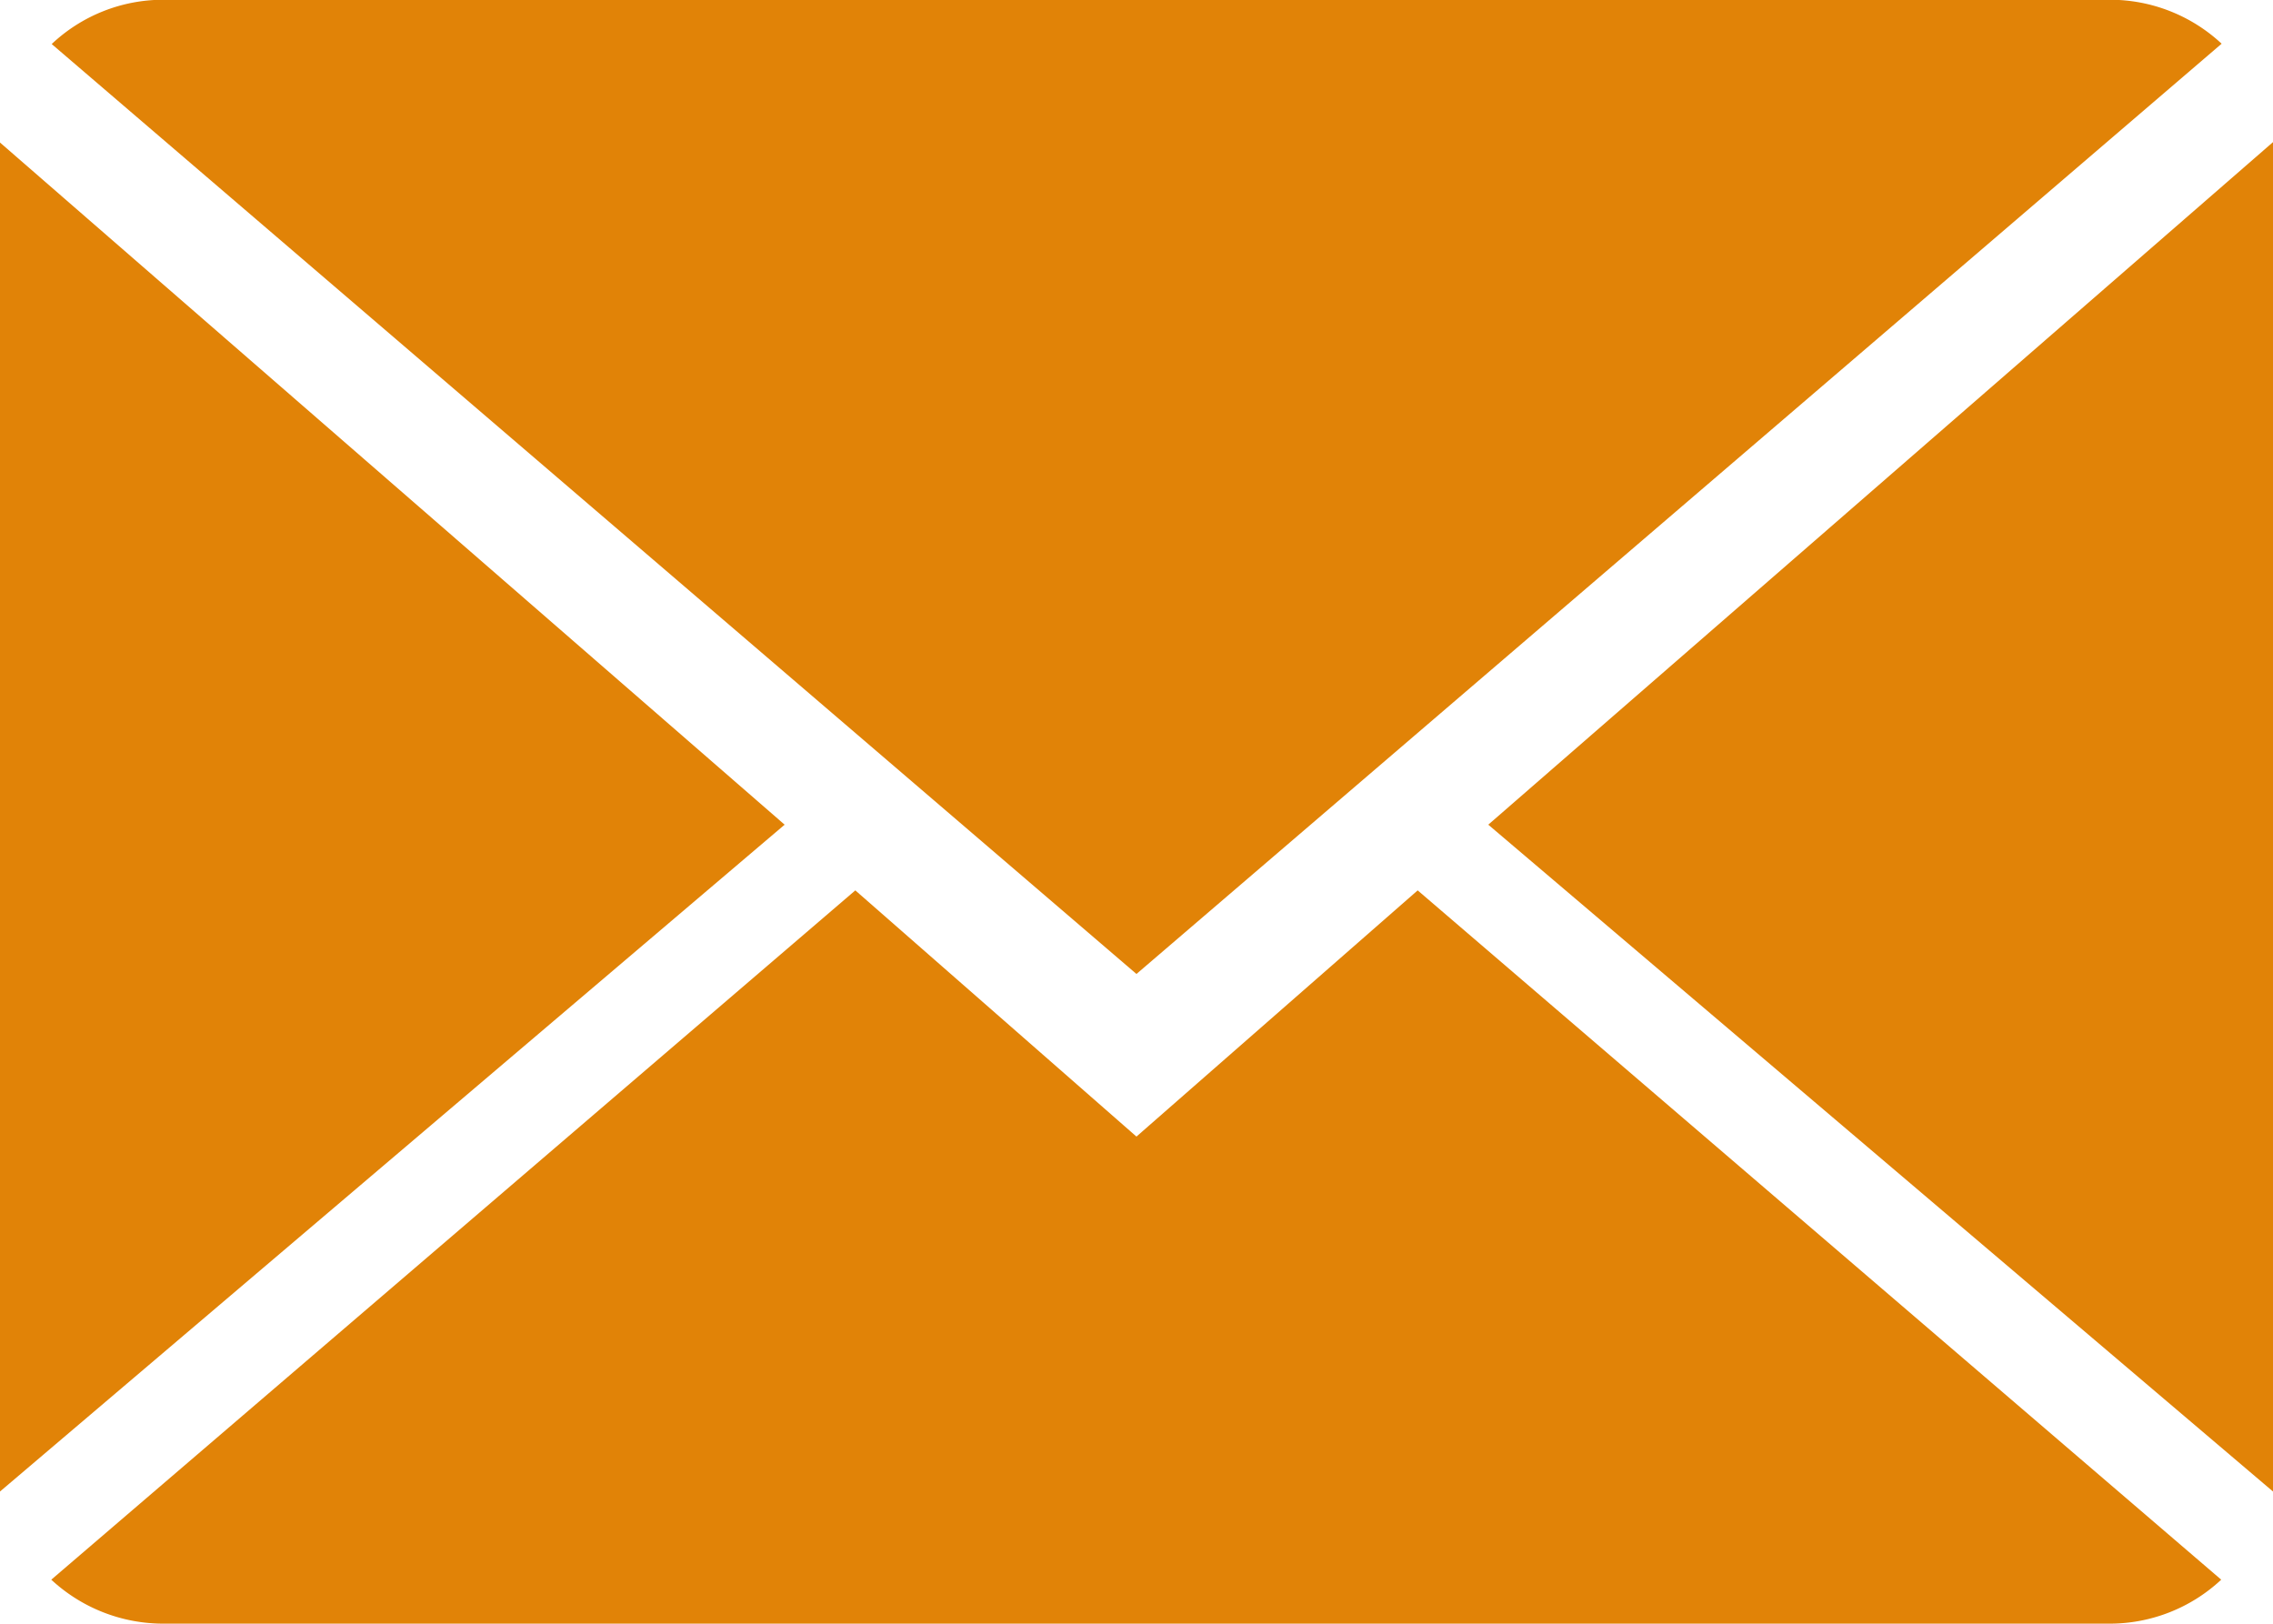
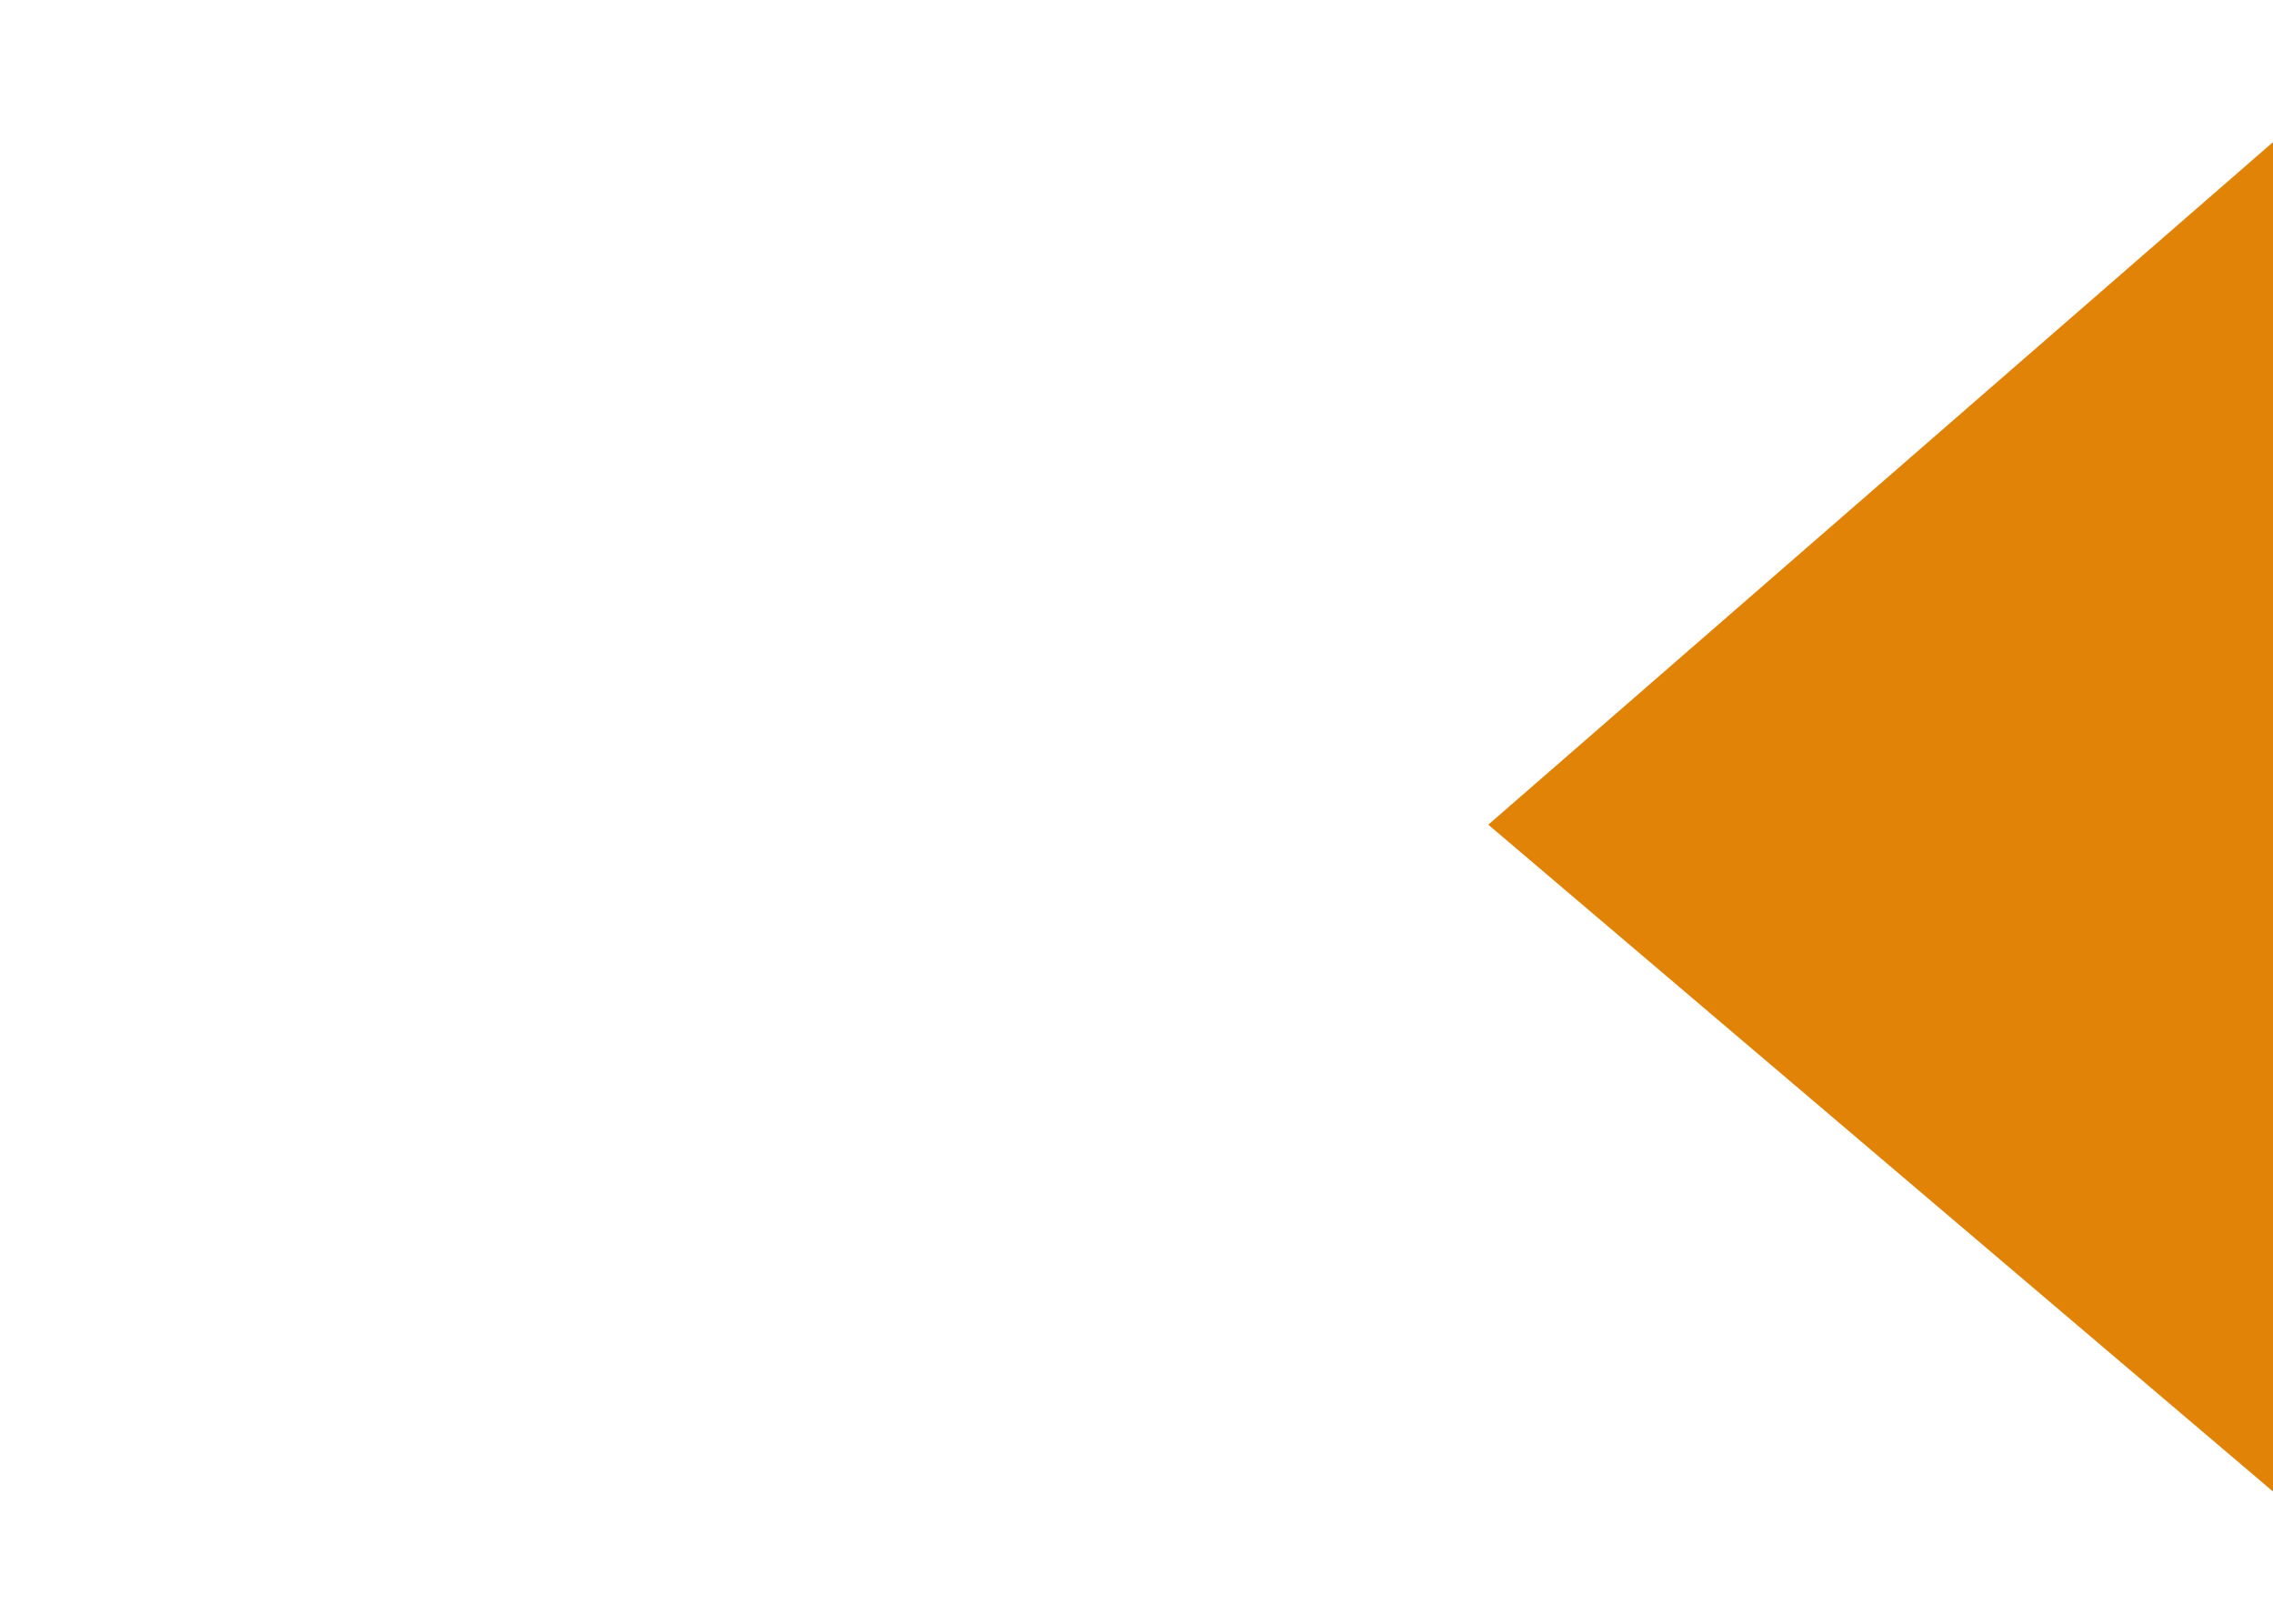
<svg xmlns="http://www.w3.org/2000/svg" id="Ebene_1" data-name="Ebene 1" viewBox="0 0 273.03 195.02">
  <defs>
    <style>.cls-1{fill:#e18307;}</style>
  </defs>
-   <path class="cls-1" d="M150.45,189.26l-33.77-29.57L20.1,242.48a19.77,19.77,0,0,0,13.48,5.28H267.33a19.62,19.62,0,0,0,13.42-5.28l-96.52-82.79Z" transform="translate(-13.94 -52.75)" />
-   <path class="cls-1" d="M280.8,58a19.66,19.66,0,0,0-13.47-5.28H33.58a19.52,19.52,0,0,0-13.43,5.32l130.3,111.69Z" transform="translate(-13.94 -52.75)" />
-   <polygon class="cls-1" points="0 17.12 0 179.14 94.25 99.05 0 17.12" />
  <polygon class="cls-1" points="178.77 99.05 273.03 179.14 273.03 17.07 178.77 99.05" />
</svg>